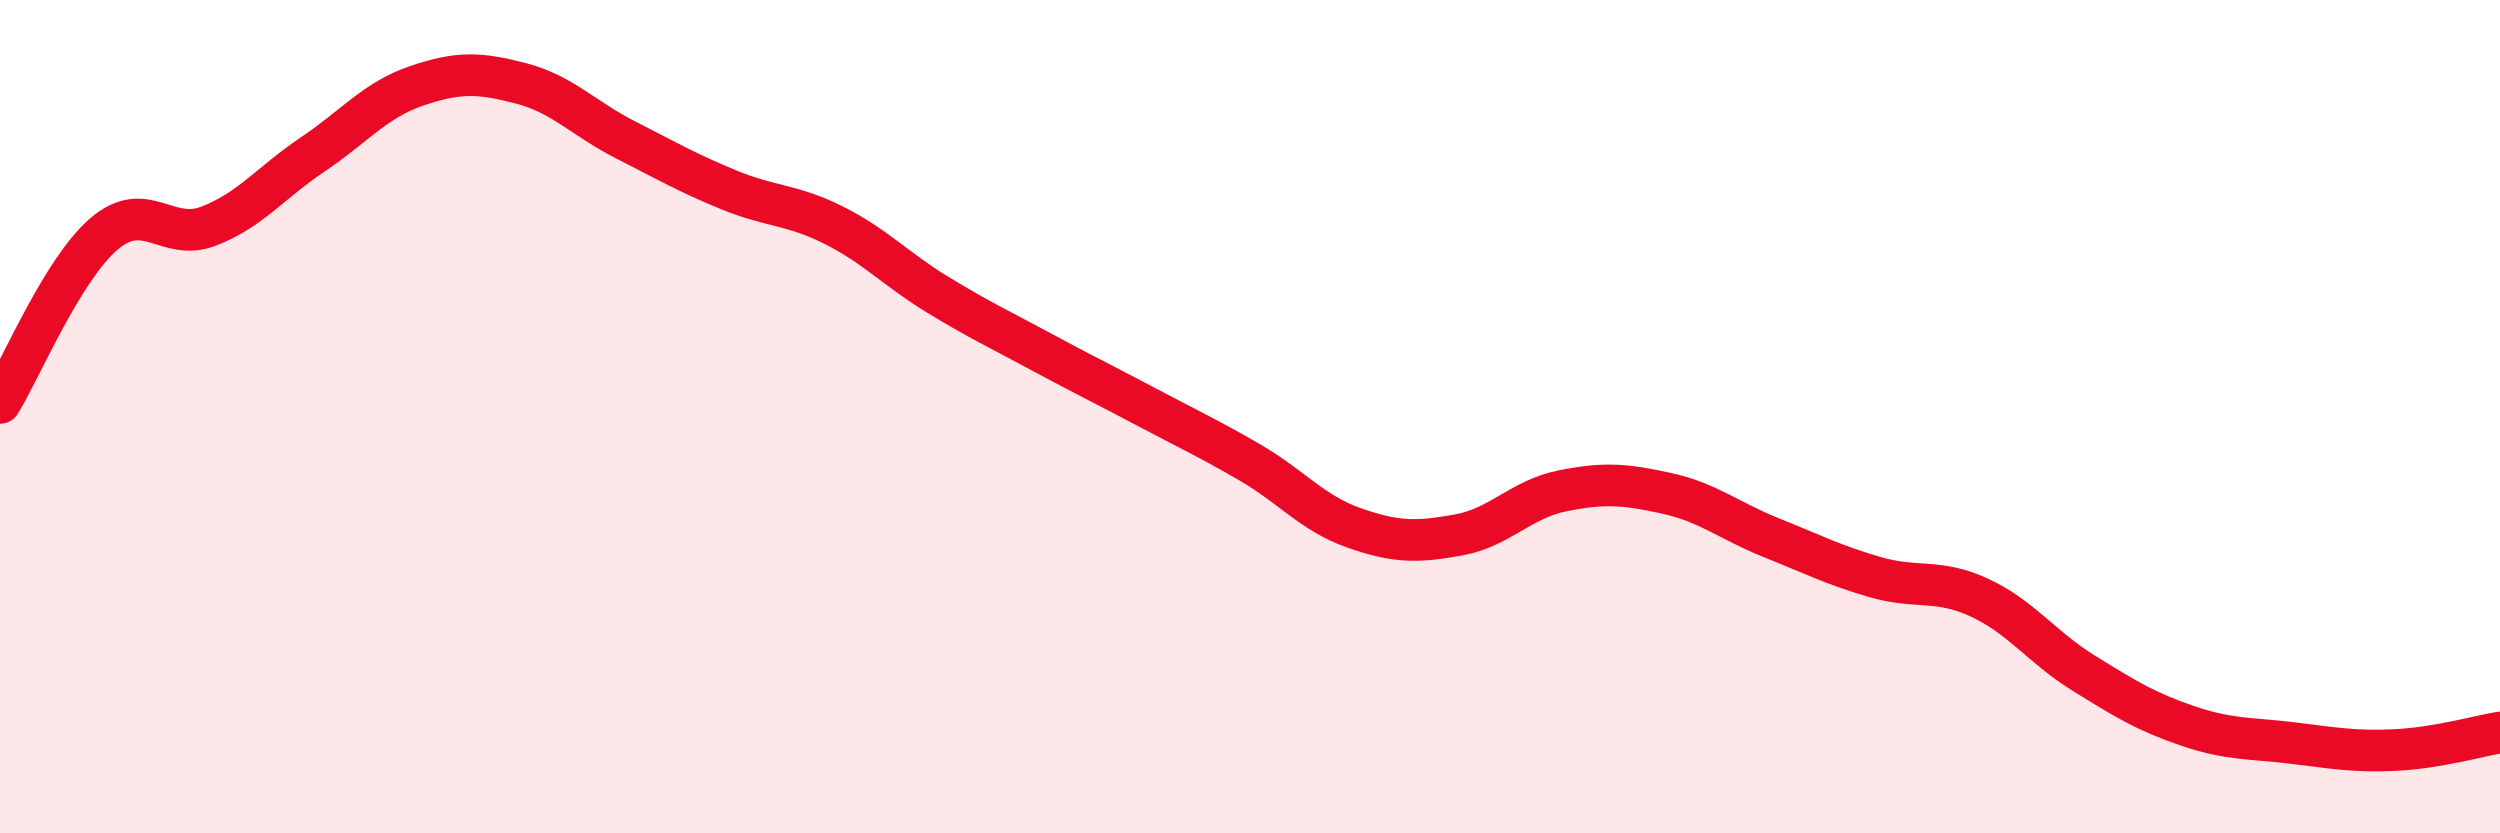
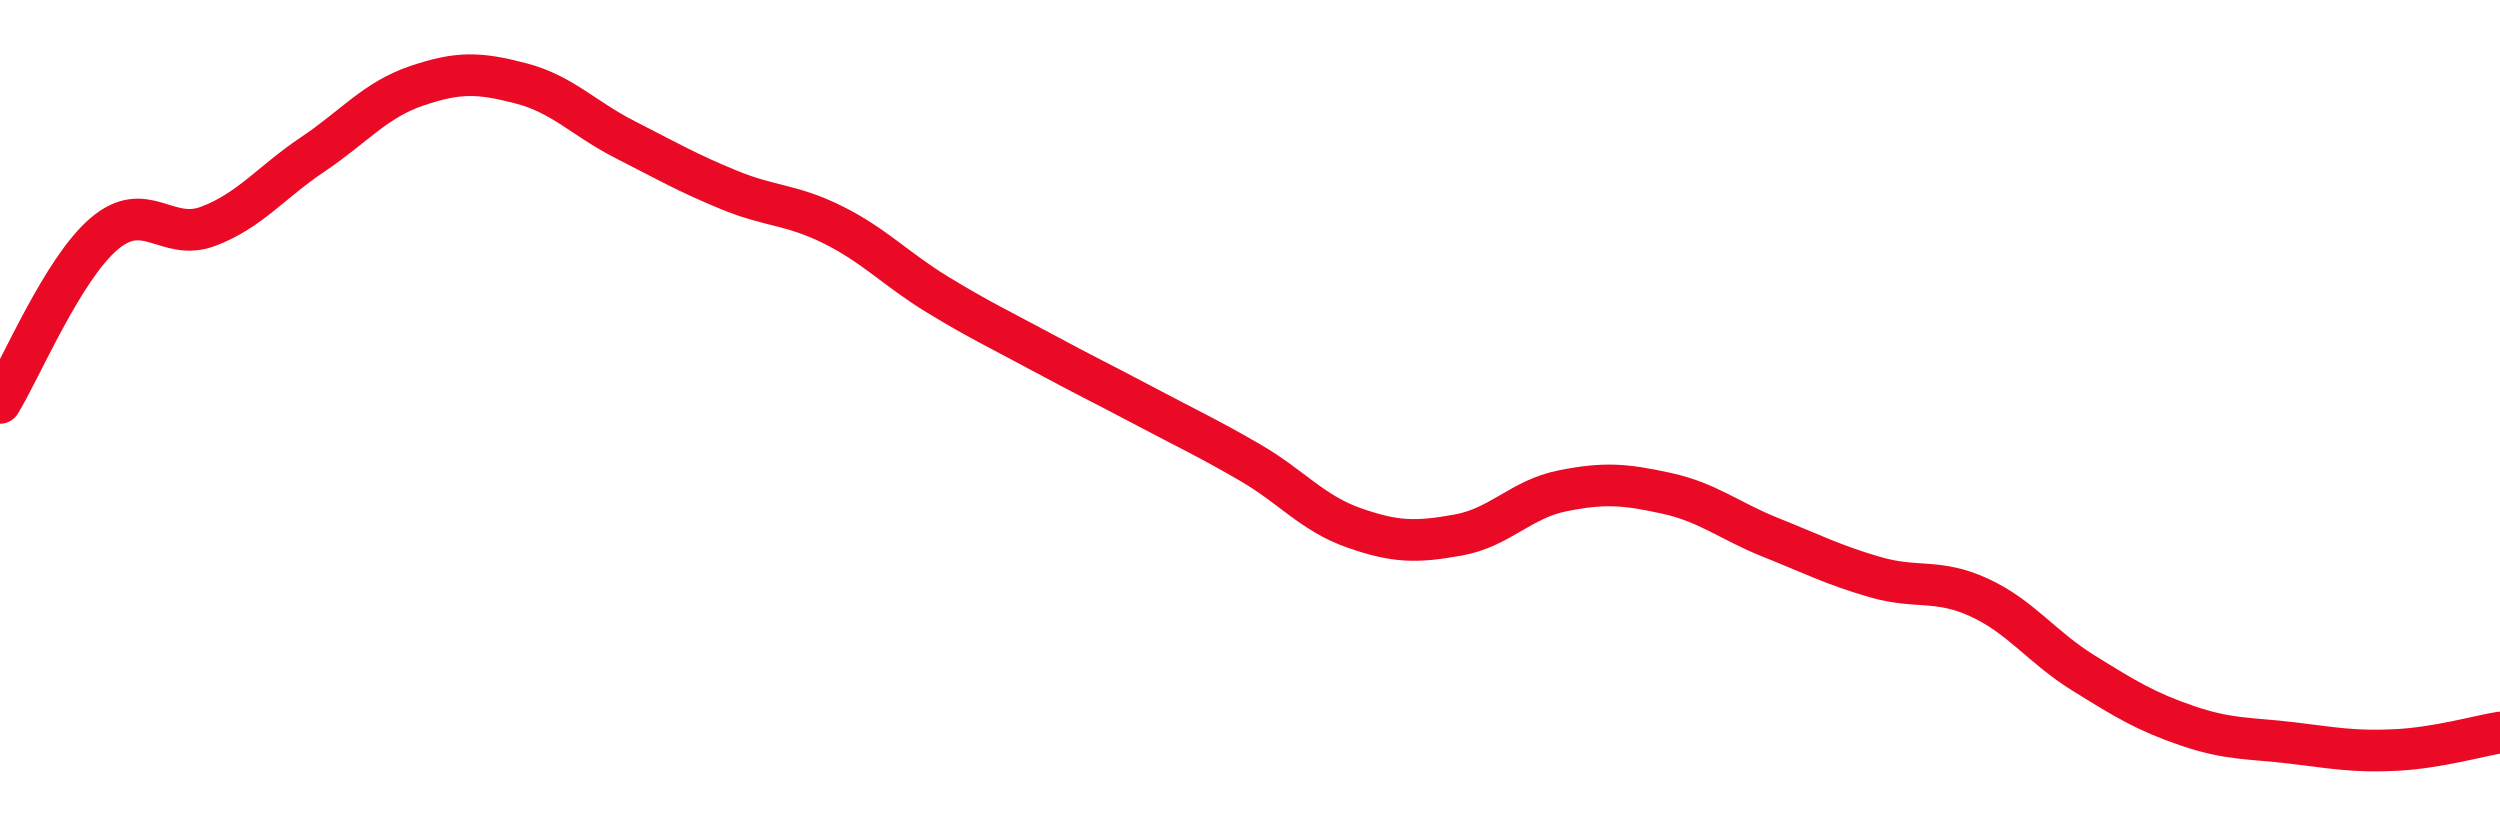
<svg xmlns="http://www.w3.org/2000/svg" width="60" height="20" viewBox="0 0 60 20">
-   <path d="M 0,9.67 C 0.5,8.86 1.5,6.46 2.5,5.61 C 3.5,4.76 4,5.81 5,5.43 C 6,5.05 6.5,4.38 7.5,3.71 C 8.5,3.04 9,2.4 10,2.06 C 11,1.72 11.5,1.74 12.5,2 C 13.5,2.26 14,2.84 15,3.35 C 16,3.86 16.5,4.15 17.5,4.56 C 18.5,4.97 19,4.9 20,5.4 C 21,5.9 21.5,6.46 22.5,7.07 C 23.5,7.68 24,7.91 25,8.45 C 26,8.99 26.5,9.23 27.5,9.76 C 28.5,10.29 29,10.52 30,11.1 C 31,11.68 31.5,12.32 32.5,12.67 C 33.5,13.02 34,13.02 35,12.84 C 36,12.66 36.5,11.98 37.5,11.78 C 38.5,11.58 39,11.62 40,11.84 C 41,12.06 41.5,12.5 42.5,12.9 C 43.5,13.3 44,13.56 45,13.85 C 46,14.14 46.5,13.88 47.5,14.34 C 48.5,14.8 49,15.53 50,16.15 C 51,16.77 51.5,17.08 52.5,17.42 C 53.5,17.76 54,17.71 55,17.83 C 56,17.95 56.5,18.05 57.5,18 C 58.5,17.95 59.5,17.66 60,17.58L60 20L0 20Z" fill="#EB0A25" opacity="0.1" stroke-linecap="round" stroke-linejoin="round" />
  <path d="M 0,9.67 C 0.5,8.86 1.5,6.46 2.5,5.61 C 3.5,4.76 4,5.81 5,5.43 C 6,5.05 6.5,4.38 7.5,3.71 C 8.5,3.04 9,2.4 10,2.06 C 11,1.72 11.5,1.74 12.5,2 C 13.5,2.26 14,2.84 15,3.35 C 16,3.86 16.5,4.15 17.5,4.56 C 18.5,4.97 19,4.9 20,5.4 C 21,5.9 21.5,6.46 22.5,7.07 C 23.5,7.68 24,7.91 25,8.45 C 26,8.99 26.5,9.23 27.5,9.76 C 28.5,10.29 29,10.52 30,11.1 C 31,11.68 31.5,12.32 32.5,12.67 C 33.5,13.02 34,13.02 35,12.84 C 36,12.66 36.5,11.98 37.5,11.78 C 38.5,11.58 39,11.62 40,11.84 C 41,12.06 41.5,12.5 42.5,12.9 C 43.5,13.3 44,13.56 45,13.85 C 46,14.14 46.5,13.88 47.5,14.34 C 48.5,14.8 49,15.53 50,16.15 C 51,16.77 51.5,17.08 52.5,17.42 C 53.5,17.76 54,17.71 55,17.83 C 56,17.95 56.5,18.05 57.5,18 C 58.5,17.95 59.5,17.66 60,17.58" stroke="#EB0A25" stroke-width="1" fill="none" stroke-linecap="round" stroke-linejoin="round" />
</svg>